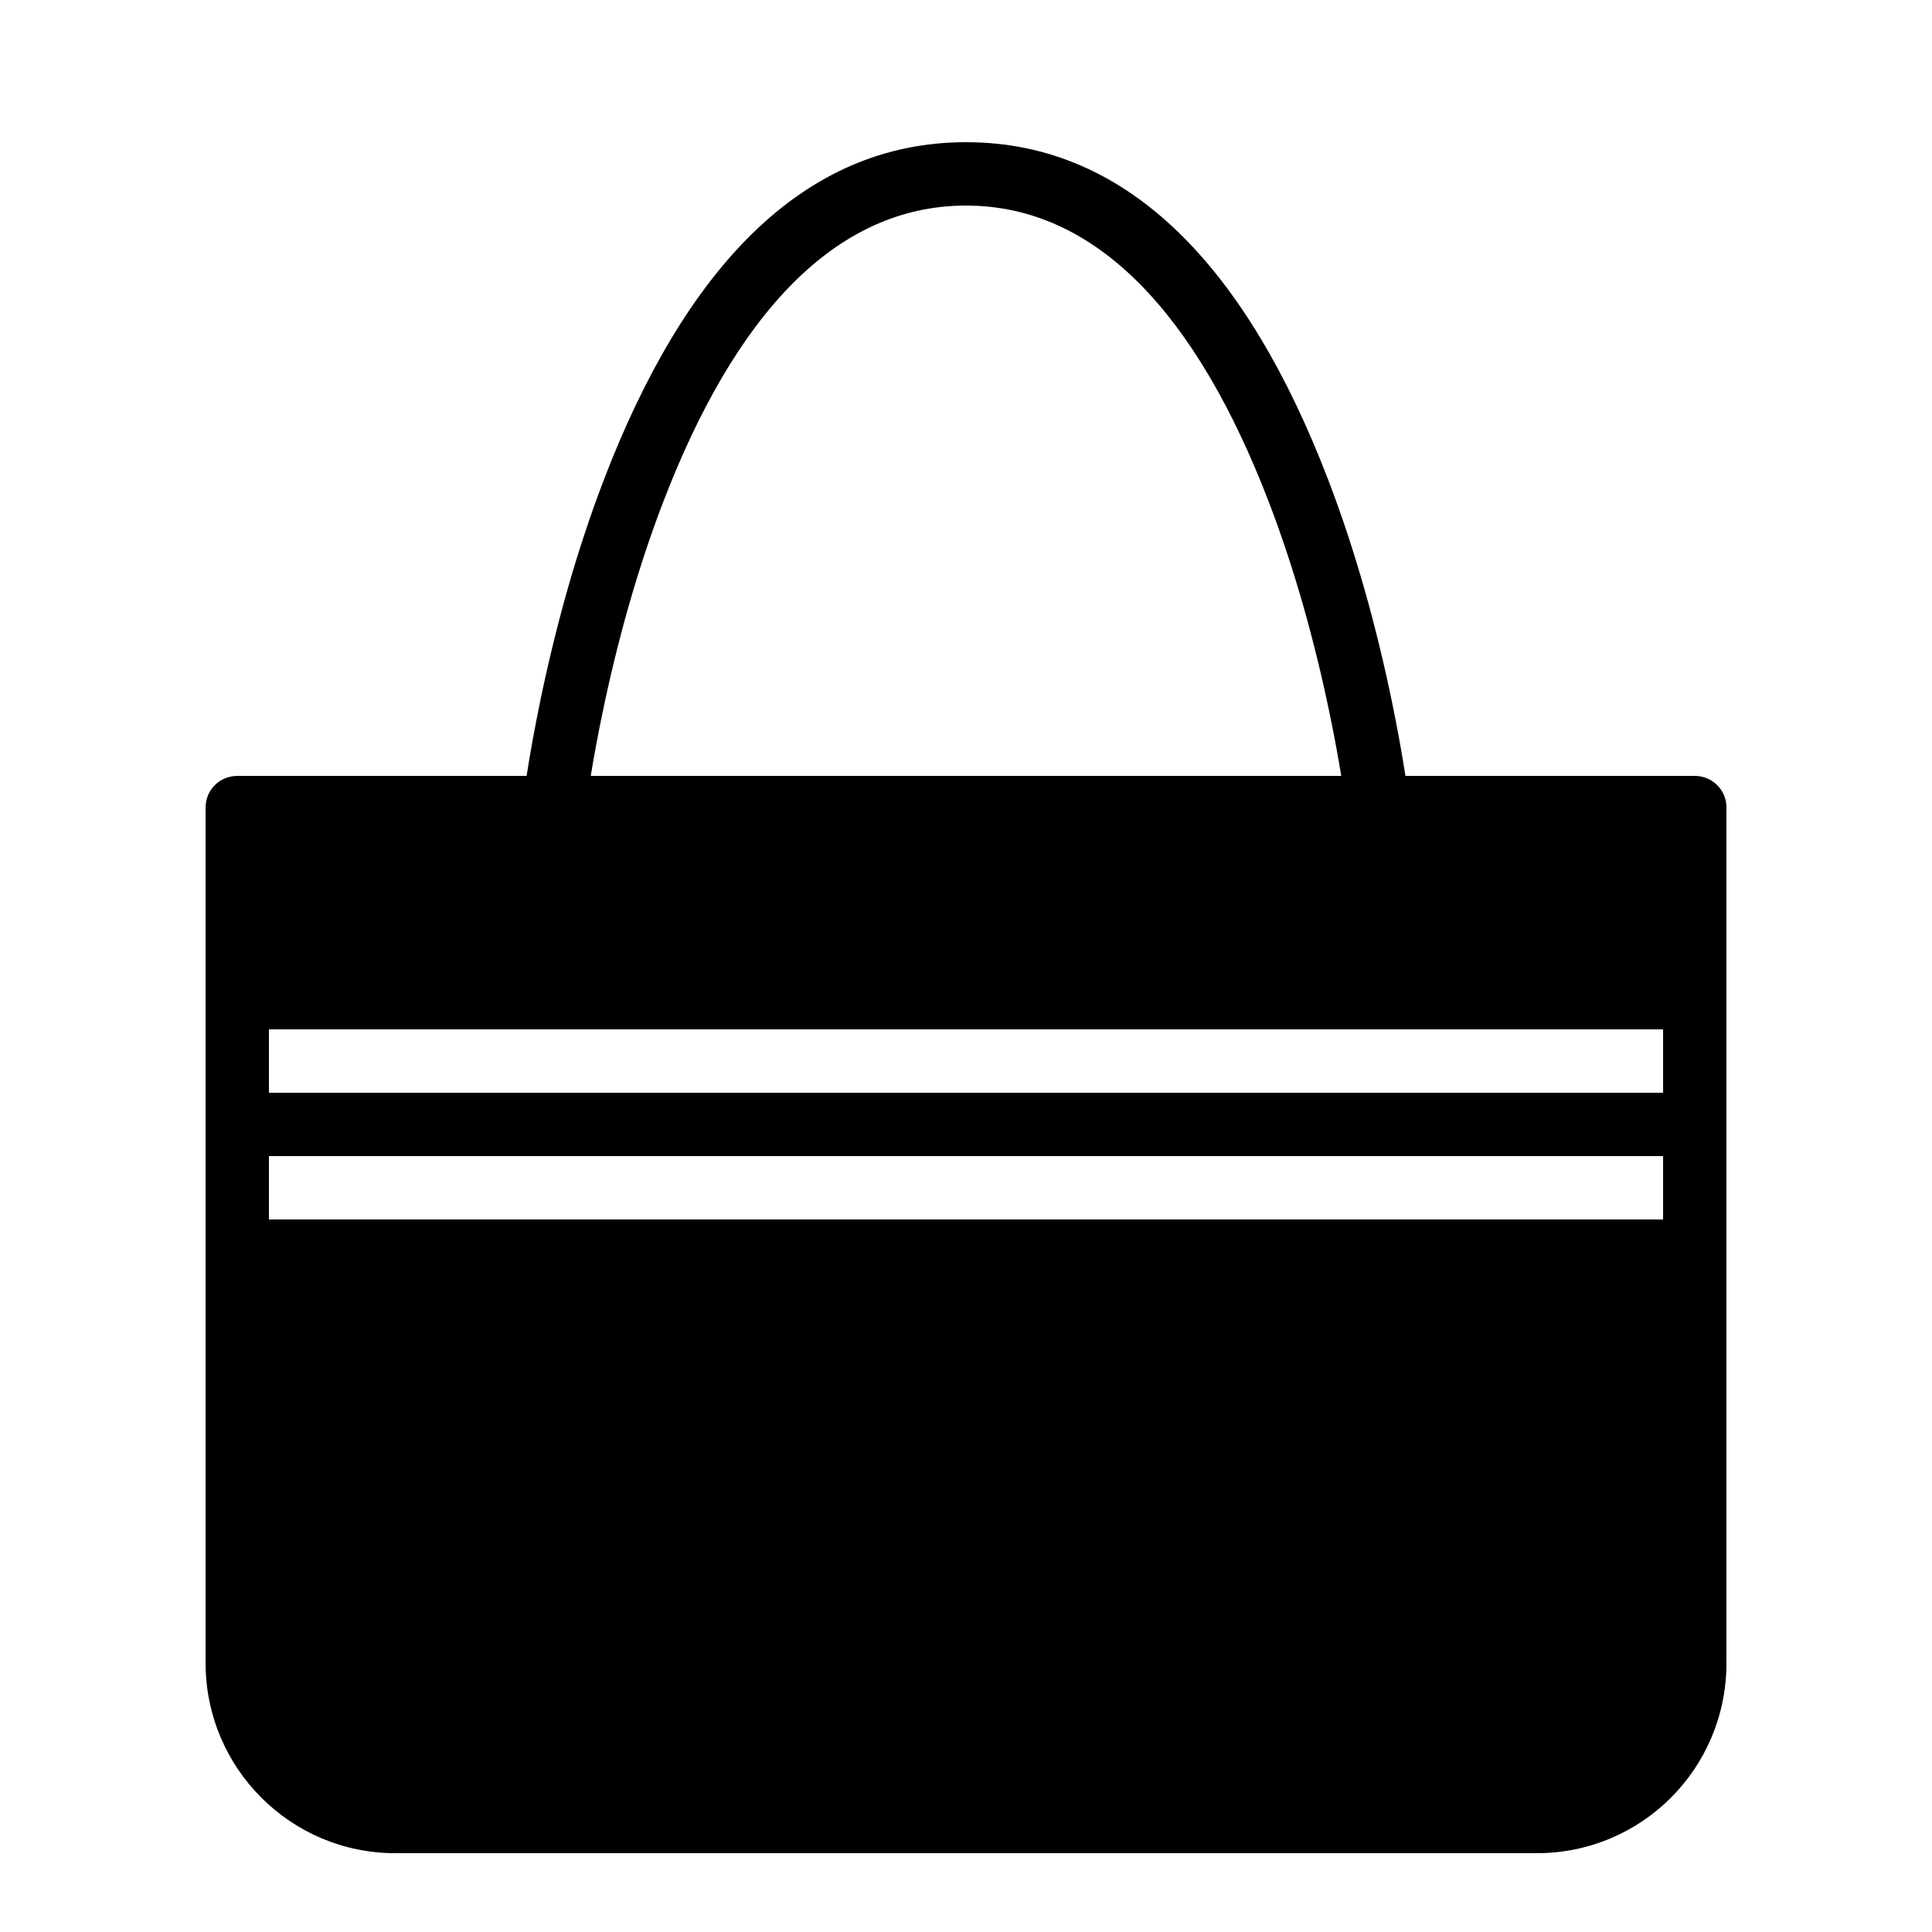
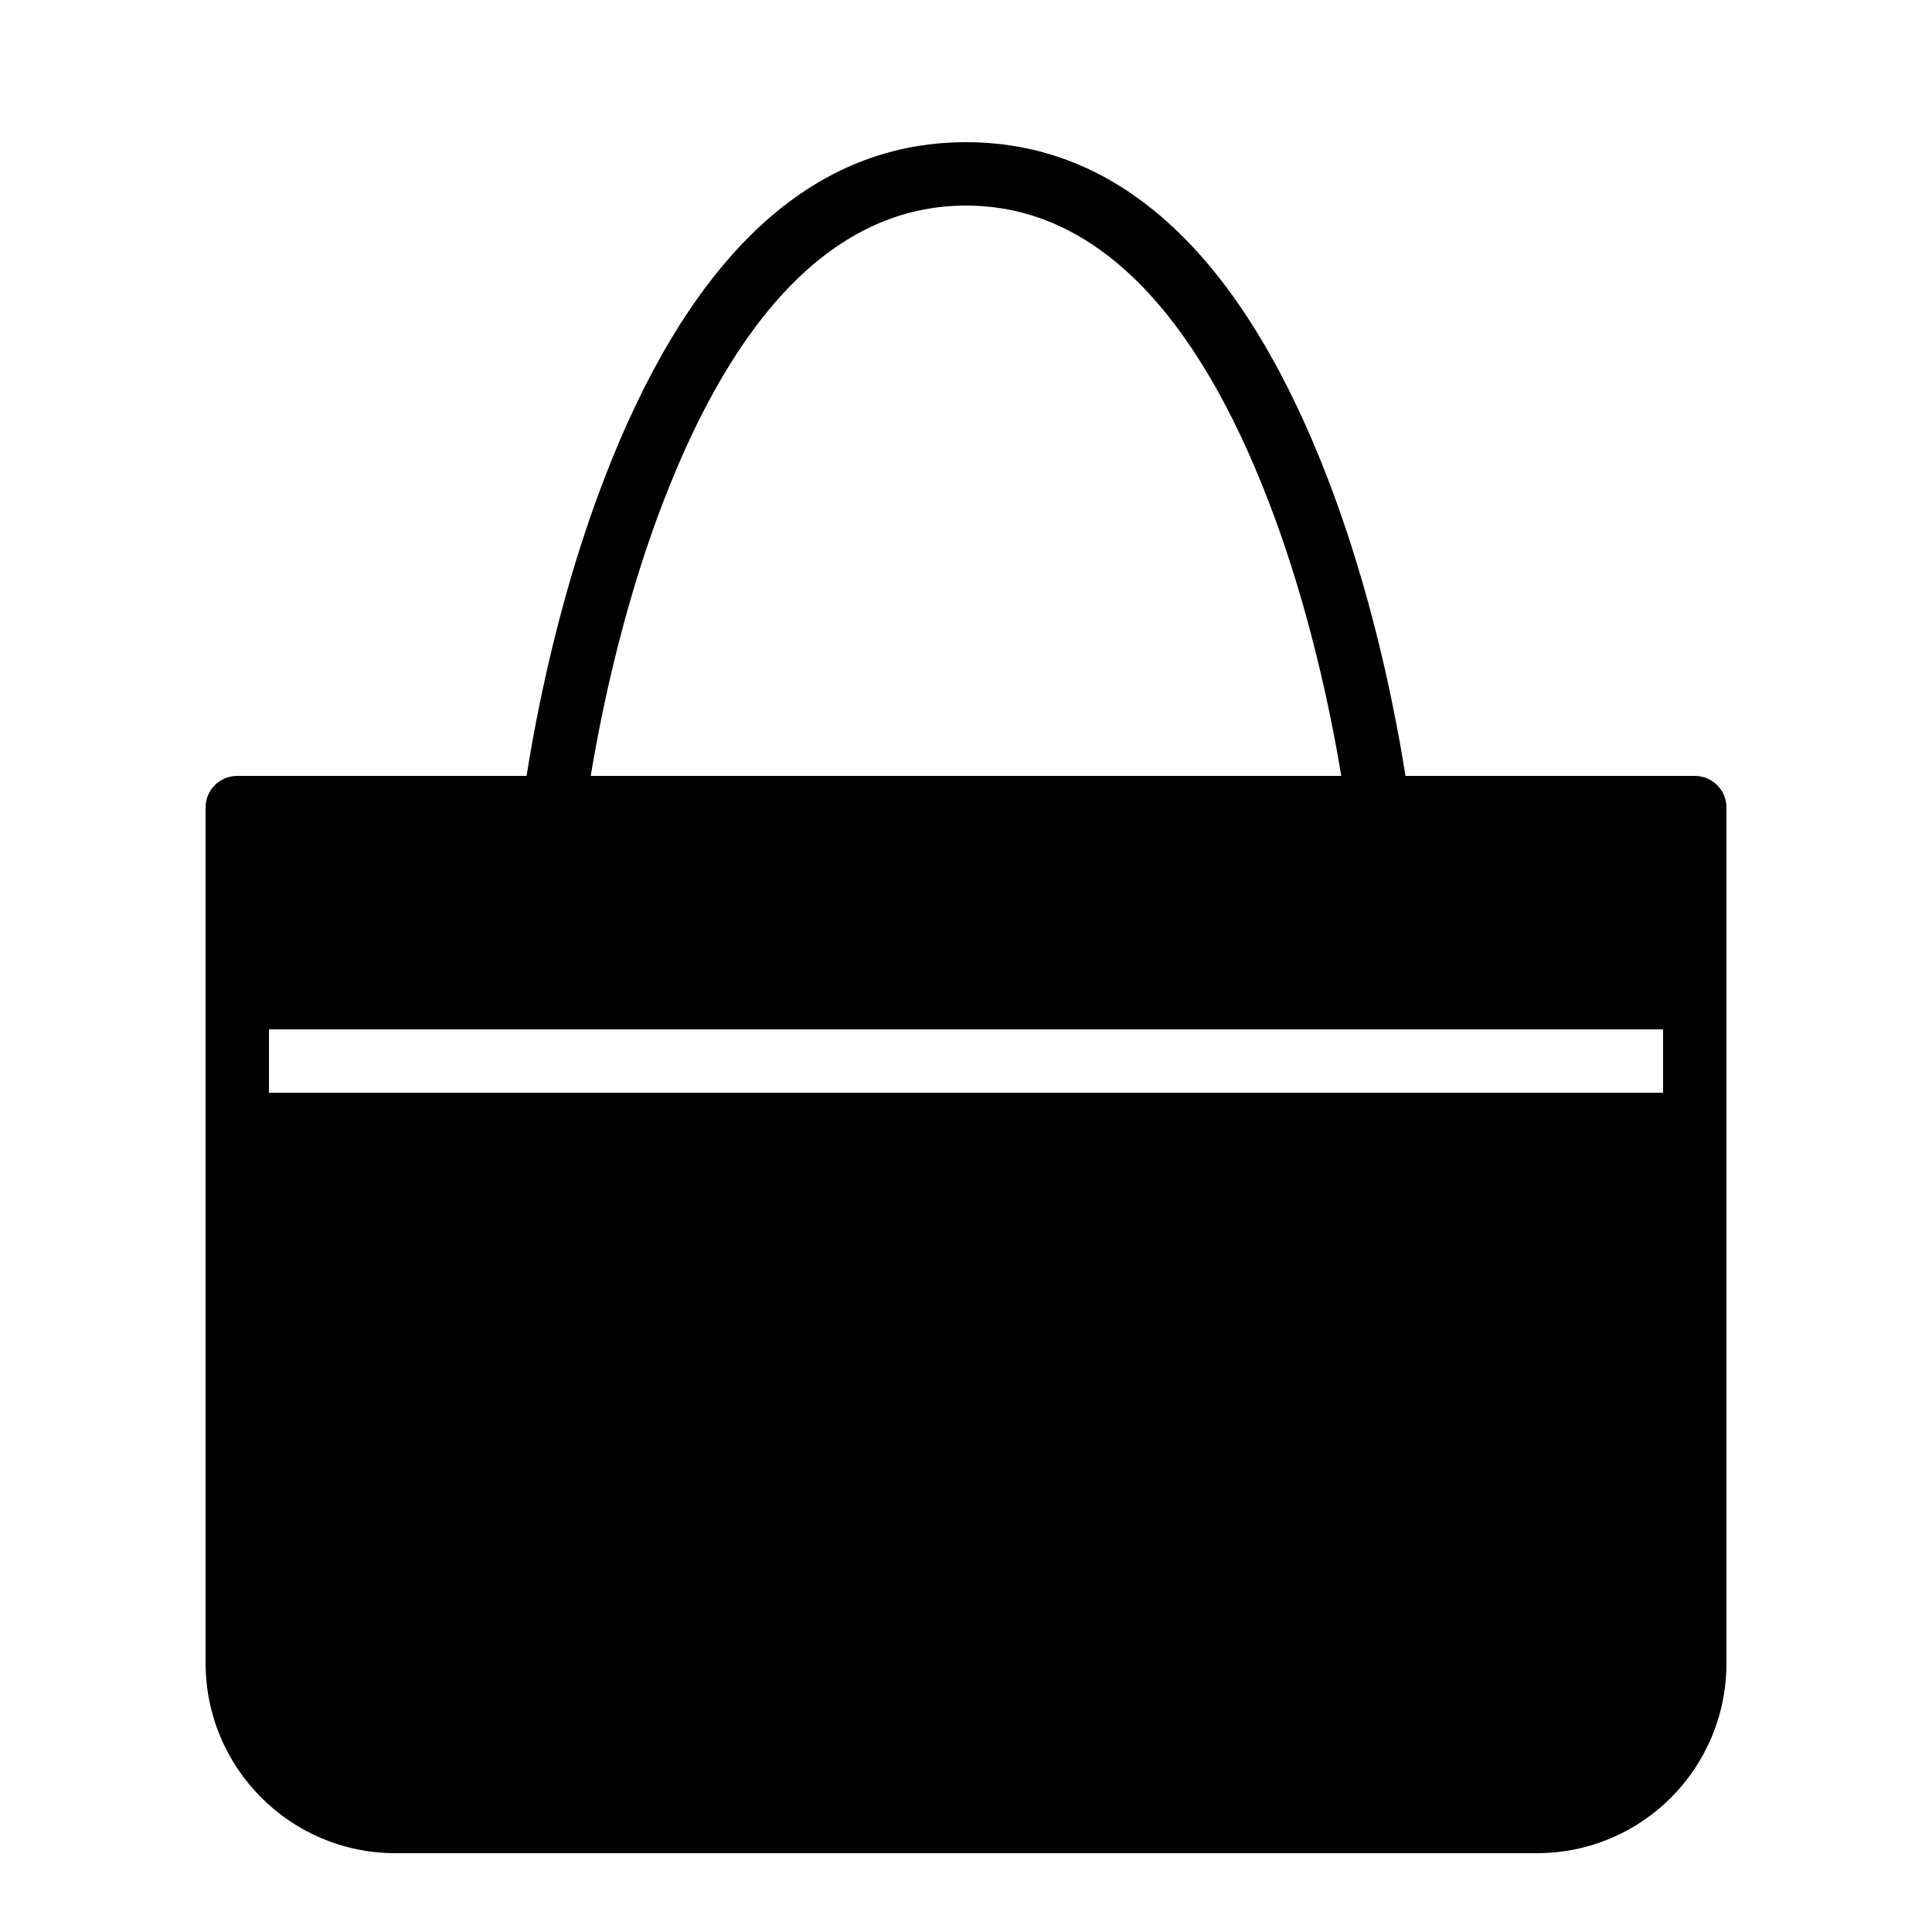
<svg xmlns="http://www.w3.org/2000/svg" fill="#000000" width="800px" height="800px" version="1.1" viewBox="144 144 512 512">
-   <path d="m516.45 349.62h76.66c4.684 0 8.418 3.746 8.418 8.367v226.74c0 27.98-22.492 50.383-50.234 50.383h-302.58c-27.699 0-50.23-22.559-50.23-50.383v-226.74c0-4.672 3.766-8.367 8.418-8.367h76.656c0.004-0.035 0.012-0.074 0.016-0.113 0.914-5.871 2.086-12.398 3.535-19.426 4.152-20.098 9.73-40.203 16.961-59.043 21.258-55.371 52.391-89.355 95.938-89.355s74.676 33.984 95.934 89.355c7.234 18.84 12.812 38.945 16.961 59.043 1.449 7.027 2.621 13.555 3.535 19.426 0.004 0.039 0.012 0.078 0.016 0.113zm-17.004 0h-198.89c0.809-4.957 1.805-10.371 2.996-16.145 3.977-19.266 9.32-38.52 16.191-56.418 19.035-49.586 45.594-78.578 80.258-78.578 34.66 0 61.219 28.992 80.258 78.578 6.871 17.898 12.211 37.152 16.188 56.418 1.195 5.773 2.188 11.188 2.996 16.145zm85.289 117.55v-16.793h-369.46v16.793zm0-33.586v-16.793h-369.46v16.793z" fill-rule="evenodd" />
+   <path d="m516.45 349.62h76.66c4.684 0 8.418 3.746 8.418 8.367v226.74c0 27.98-22.492 50.383-50.234 50.383h-302.58c-27.699 0-50.23-22.559-50.23-50.383v-226.74c0-4.672 3.766-8.367 8.418-8.367h76.656c0.004-0.035 0.012-0.074 0.016-0.113 0.914-5.871 2.086-12.398 3.535-19.426 4.152-20.098 9.73-40.203 16.961-59.043 21.258-55.371 52.391-89.355 95.938-89.355s74.676 33.984 95.934 89.355c7.234 18.84 12.812 38.945 16.961 59.043 1.449 7.027 2.621 13.555 3.535 19.426 0.004 0.039 0.012 0.078 0.016 0.113zm-17.004 0h-198.89c0.809-4.957 1.805-10.371 2.996-16.145 3.977-19.266 9.32-38.52 16.191-56.418 19.035-49.586 45.594-78.578 80.258-78.578 34.66 0 61.219 28.992 80.258 78.578 6.871 17.898 12.211 37.152 16.188 56.418 1.195 5.773 2.188 11.188 2.996 16.145zm85.289 117.55v-16.793v16.793zm0-33.586v-16.793h-369.46v16.793z" fill-rule="evenodd" />
</svg>